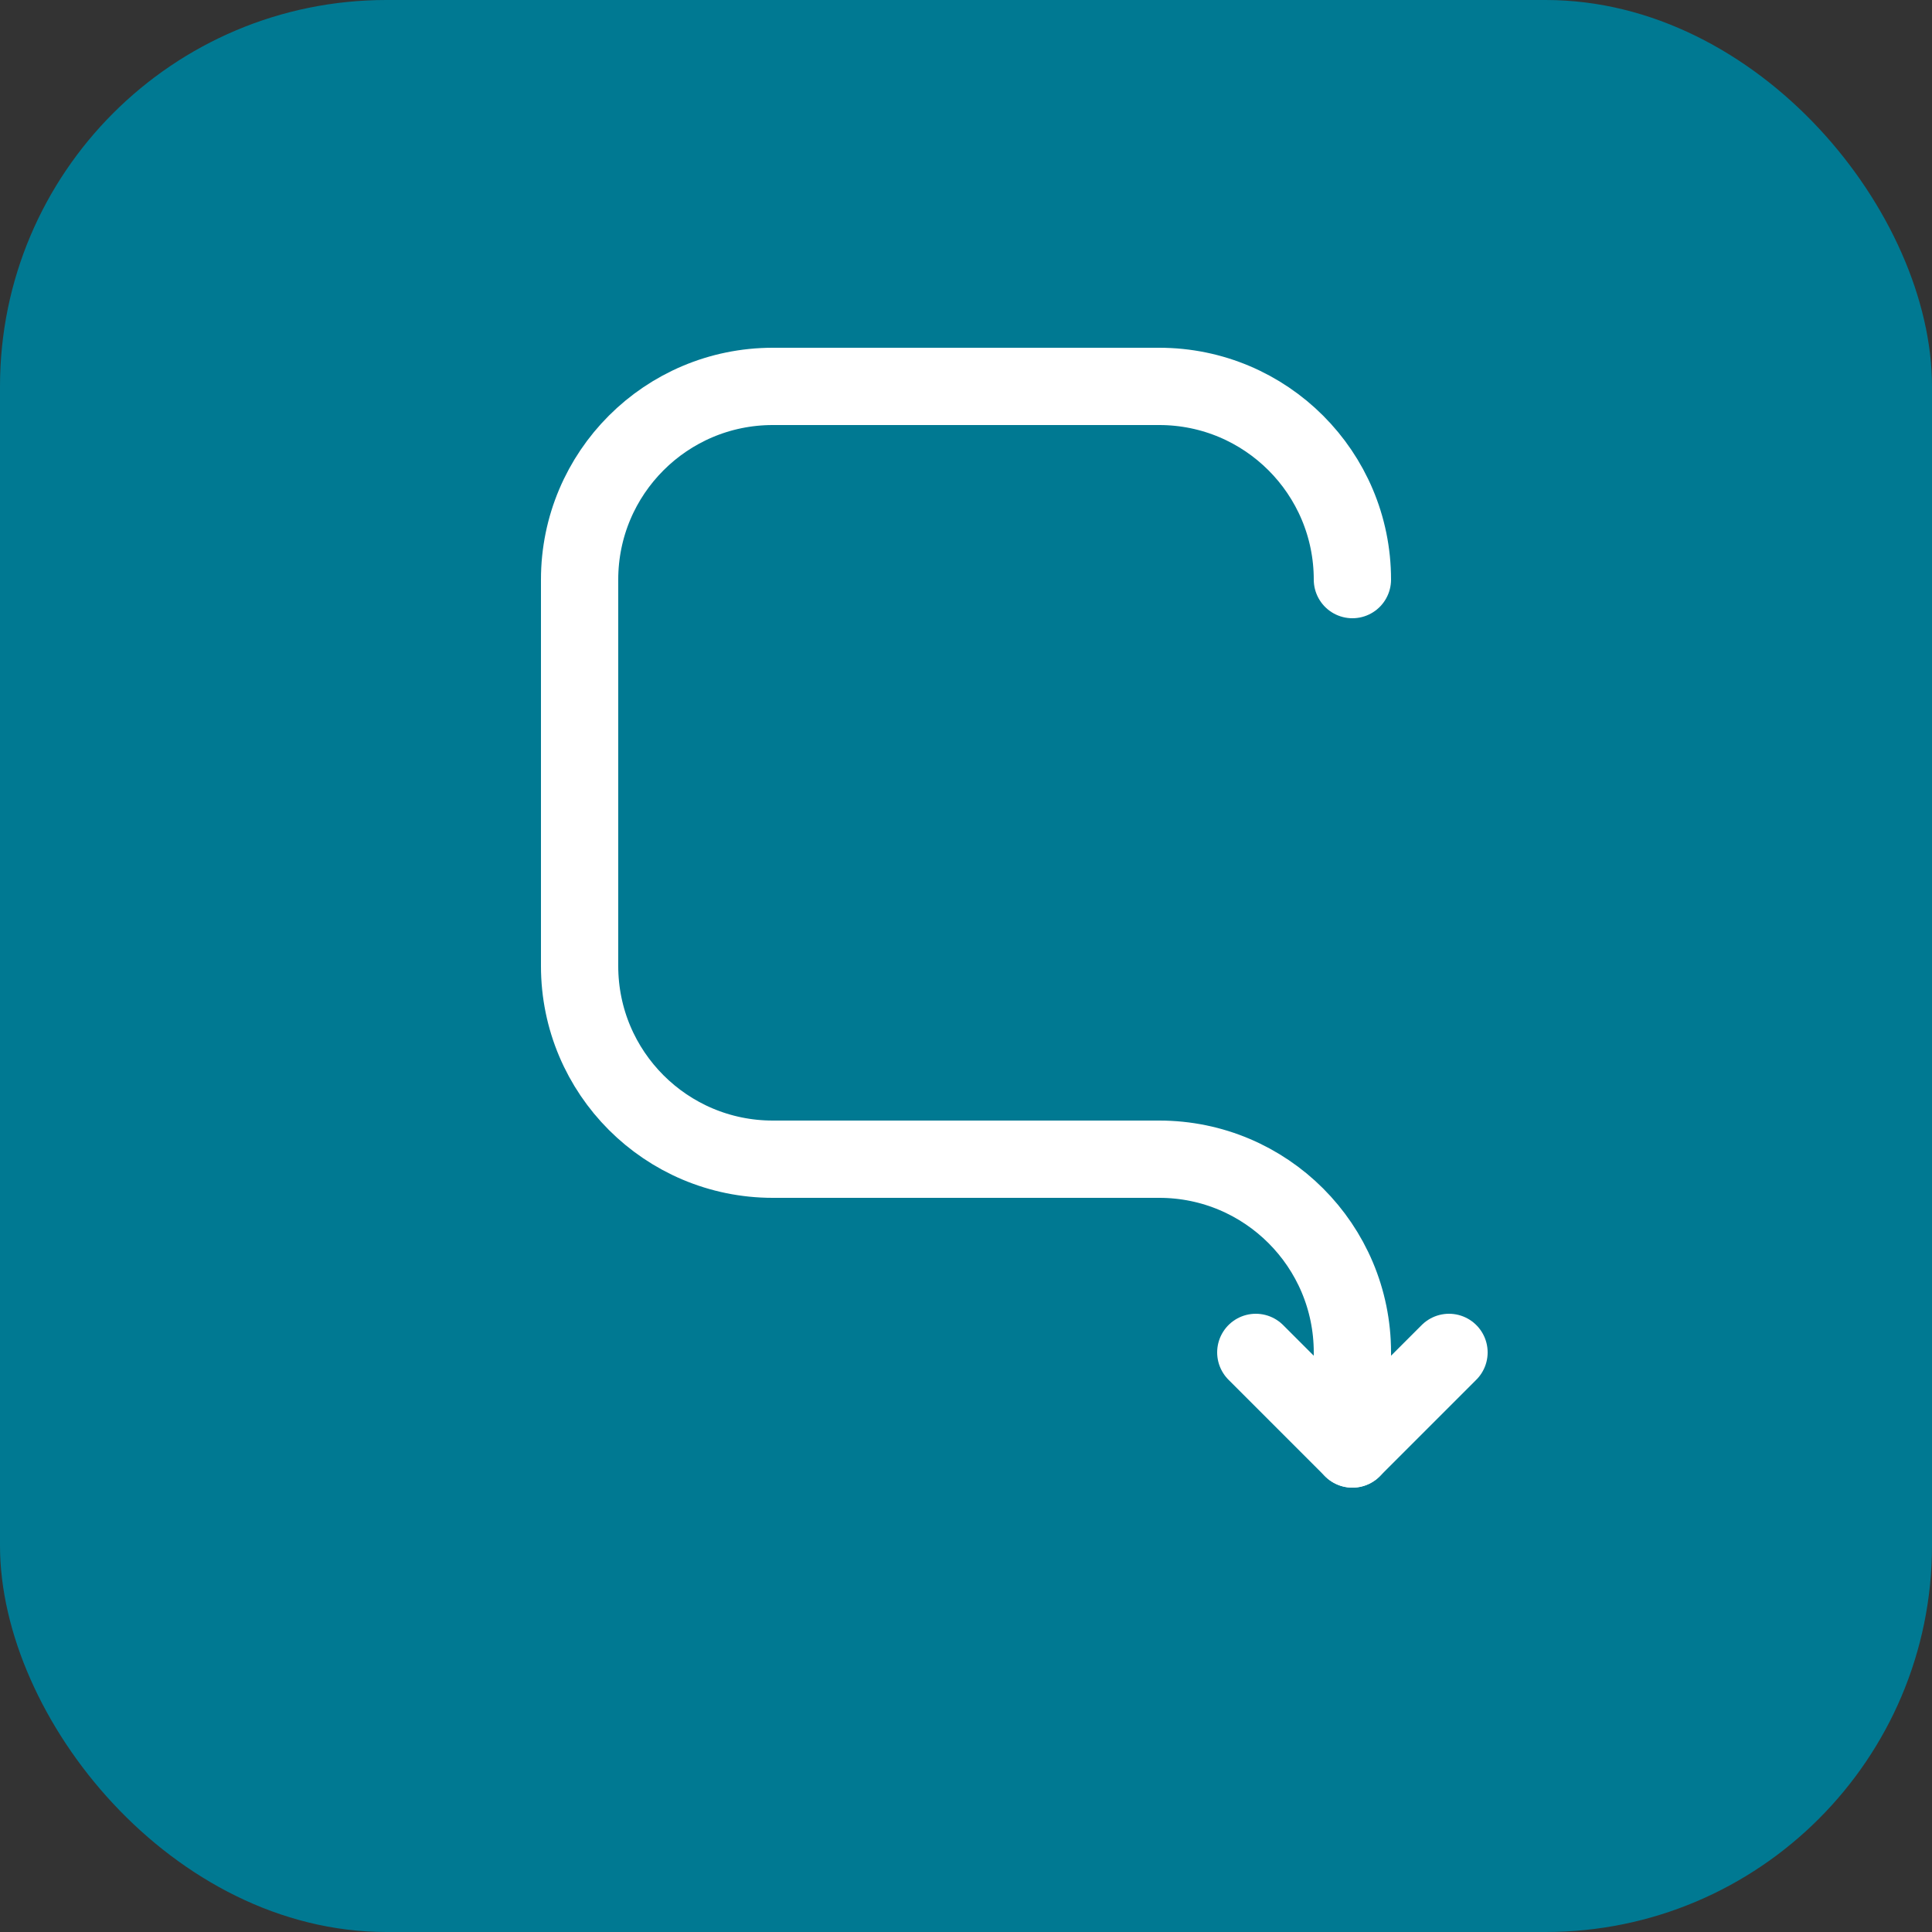
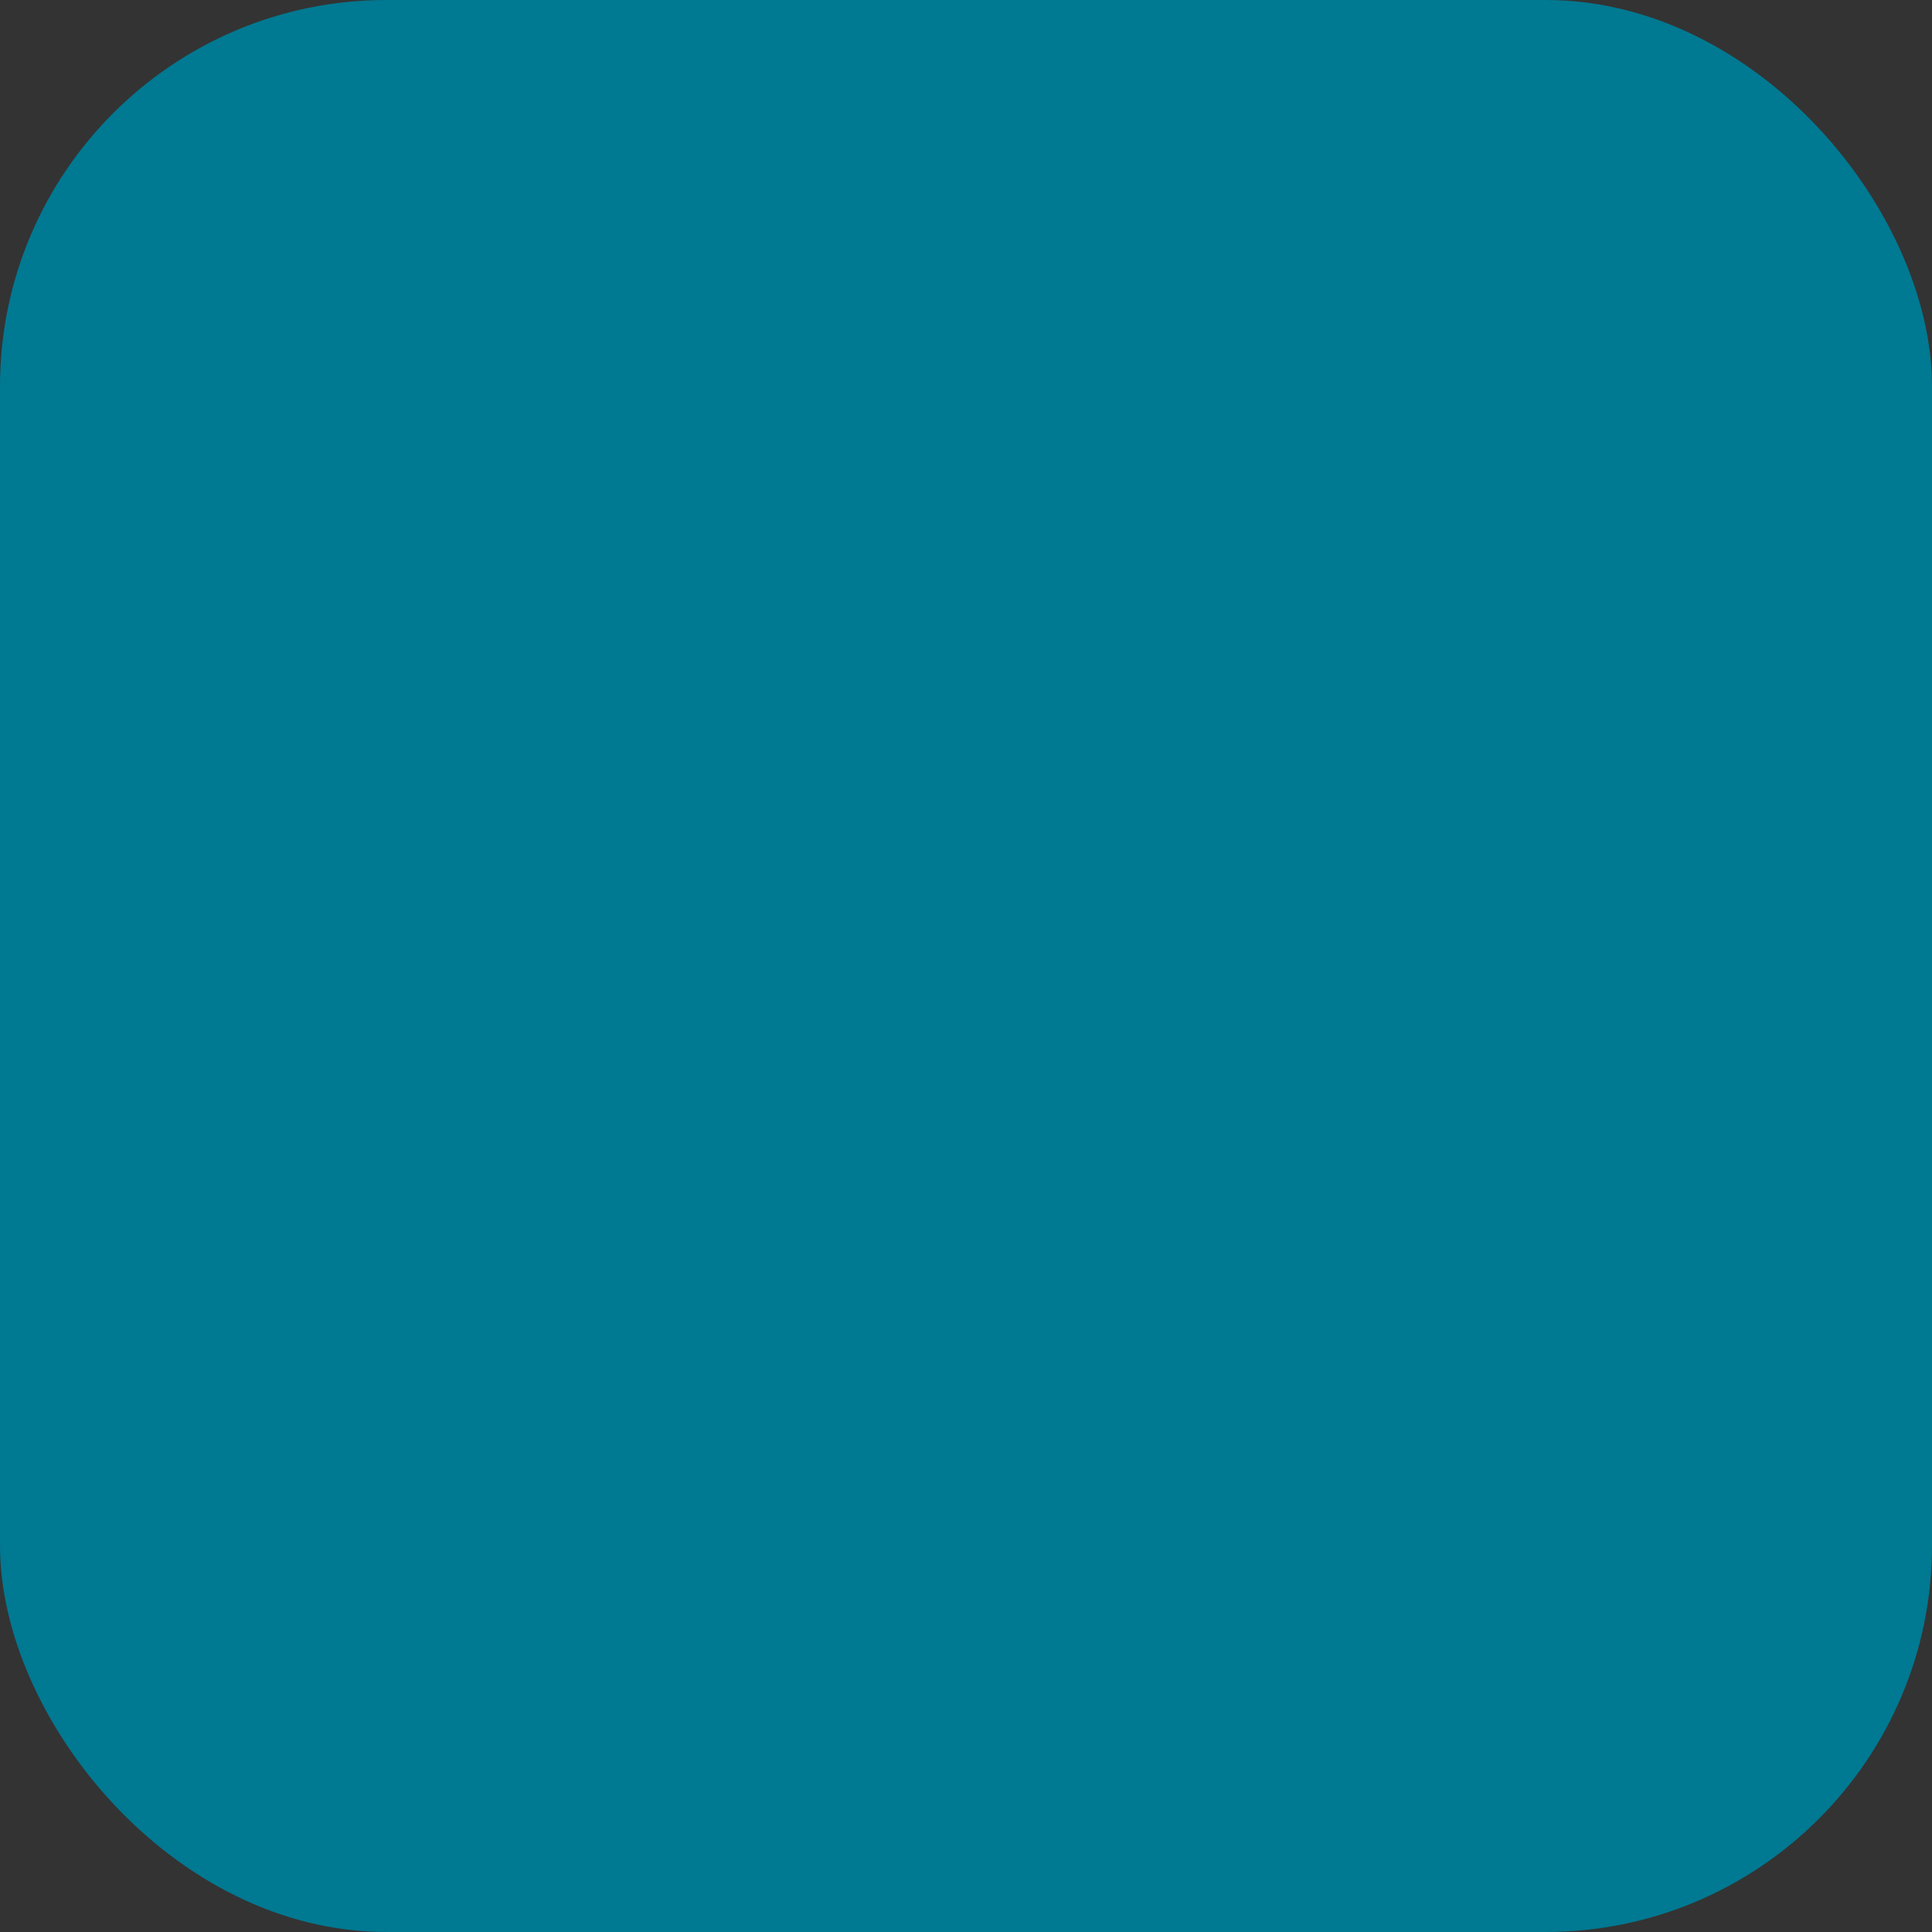
<svg xmlns="http://www.w3.org/2000/svg" width="200" height="200" viewBox="0 0 200 200" fill="none">
  <rect x="0" y="0" width="200" height="200" fill="#333333" stroke="none" />
  <rect width="200" height="200" rx="40" fill="#007992" />
-   <path d="M140 60C140 48.954 131.046 40 120 40H80C68.954 40 60 48.954 60 60V100C60 111.046 68.954 120 80 120H120C131.046 120 140 128.954 140 140V150" stroke="white" stroke-width="8" stroke-linecap="round" />
-   <path d="M140 150L130 140M140 150L150 140" stroke="white" stroke-width="8" stroke-linecap="round" stroke-linejoin="round" />
</svg>